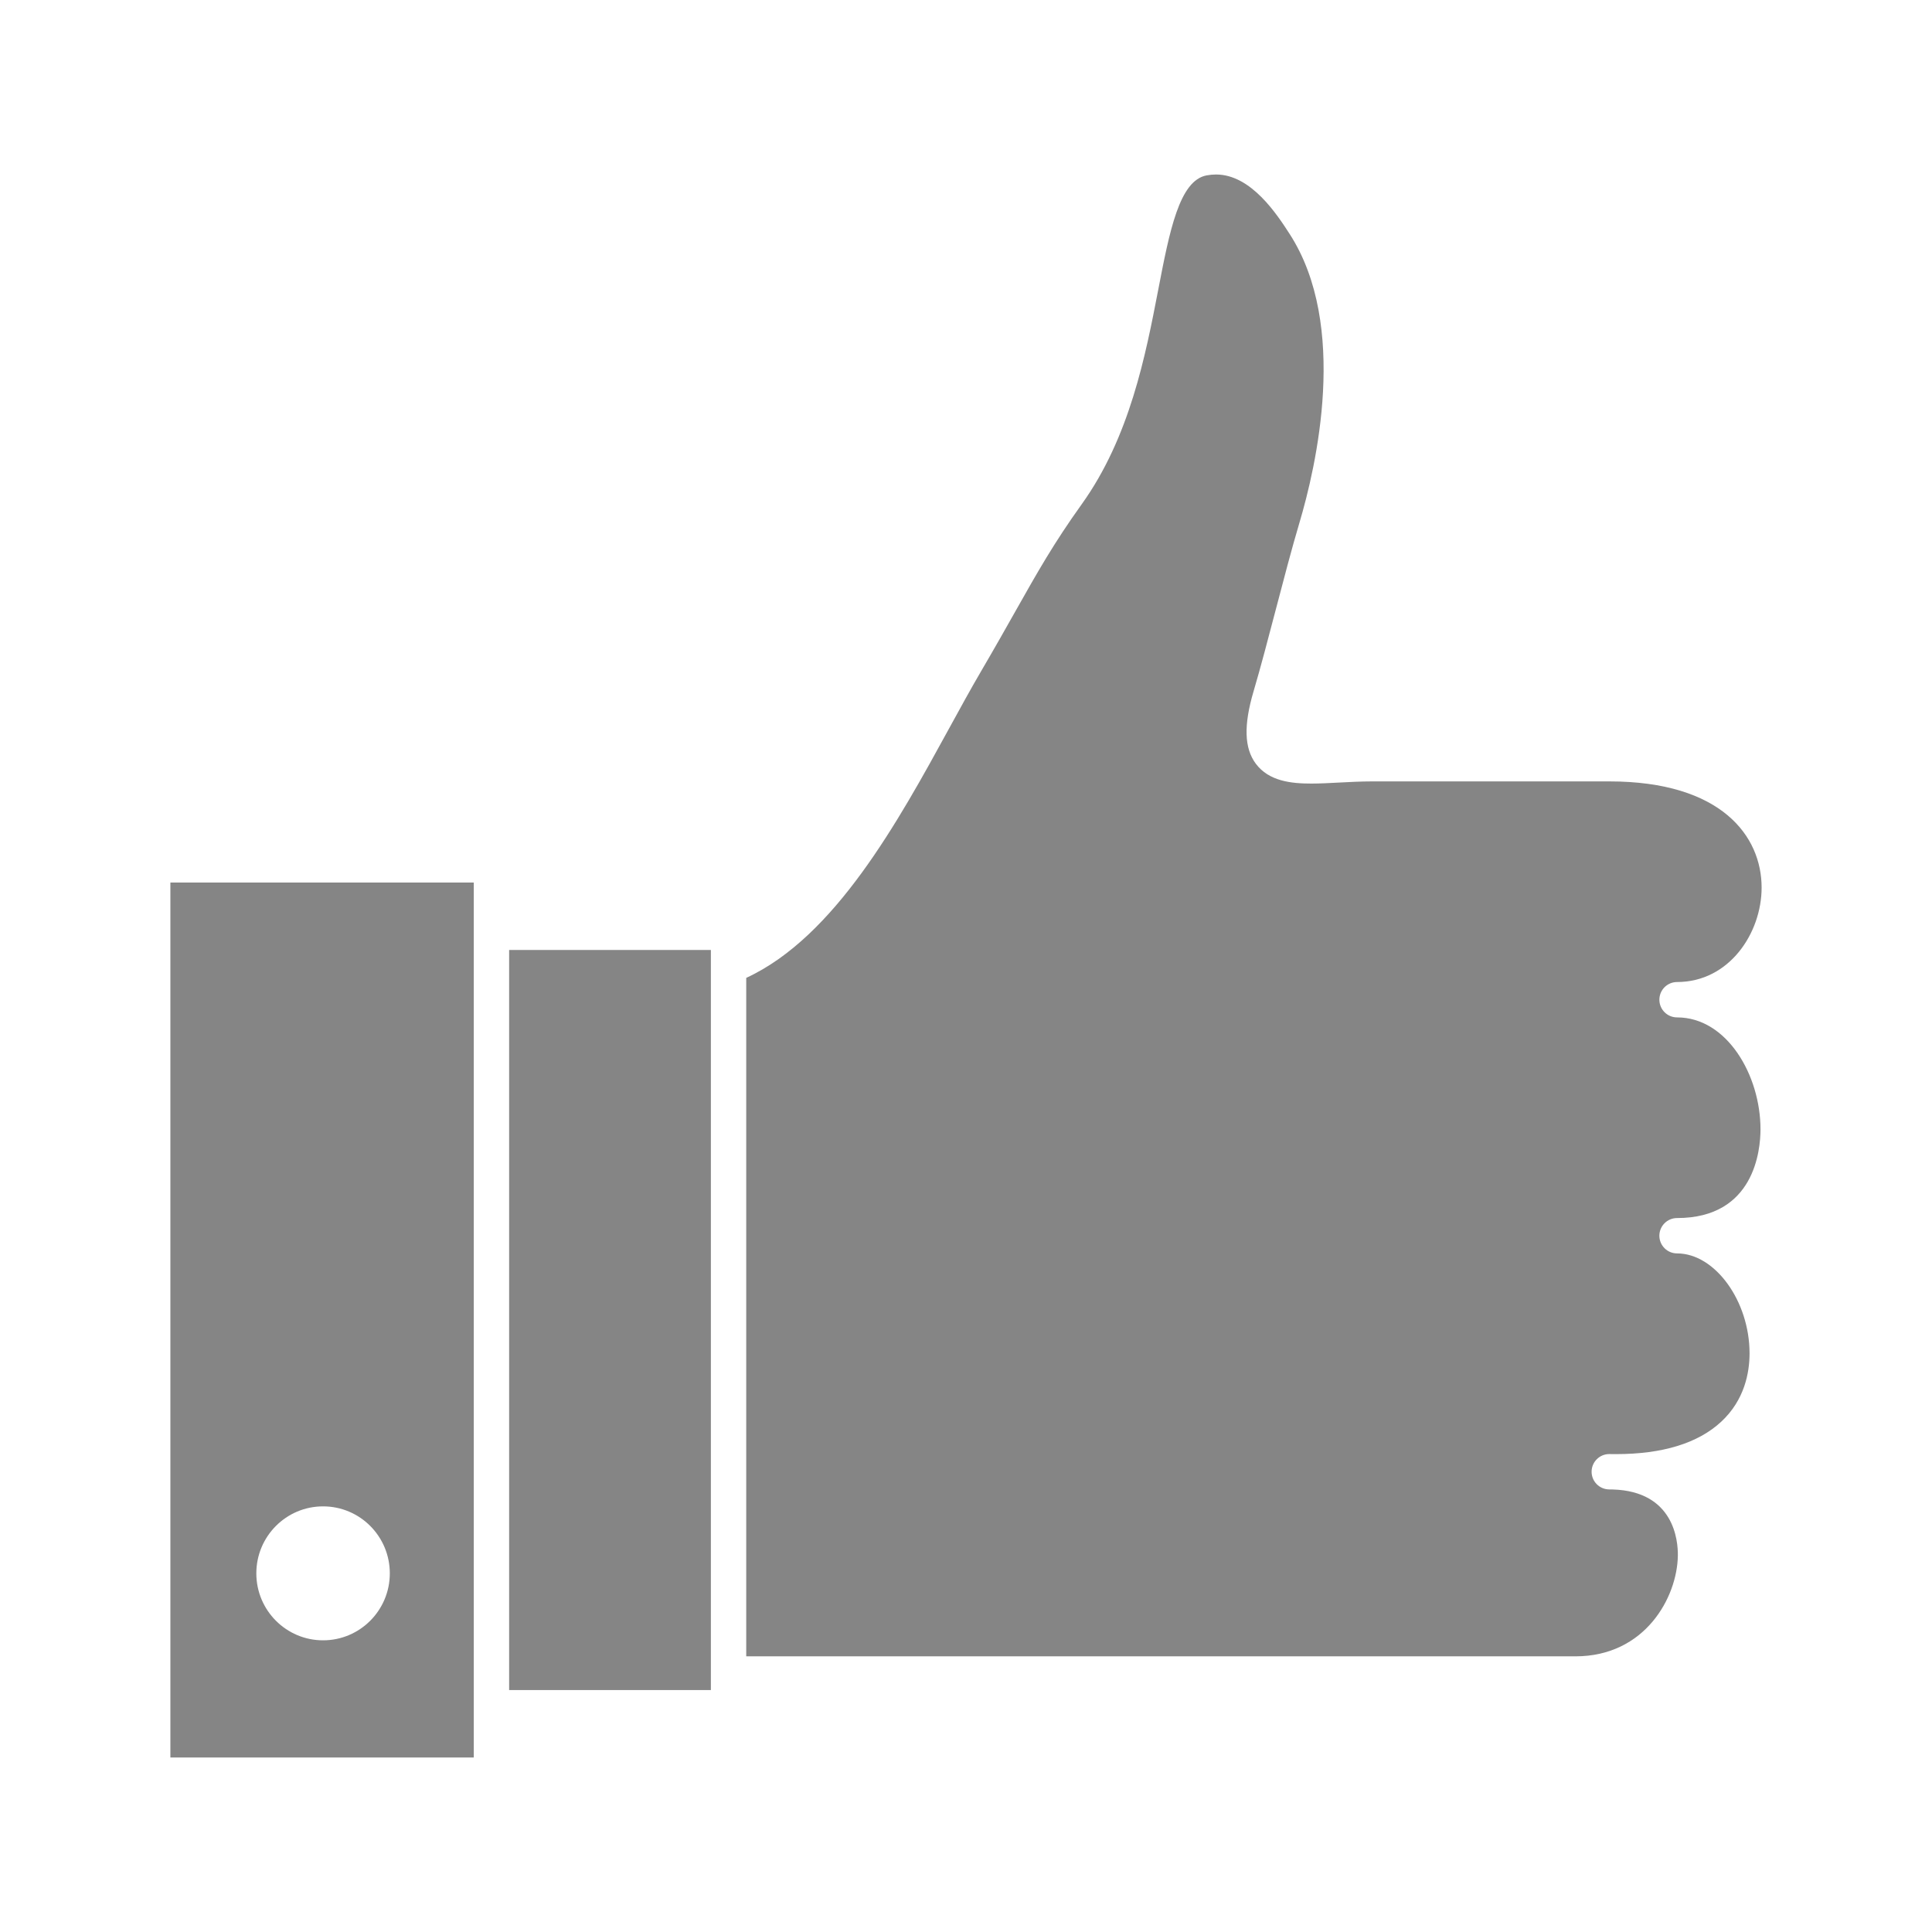
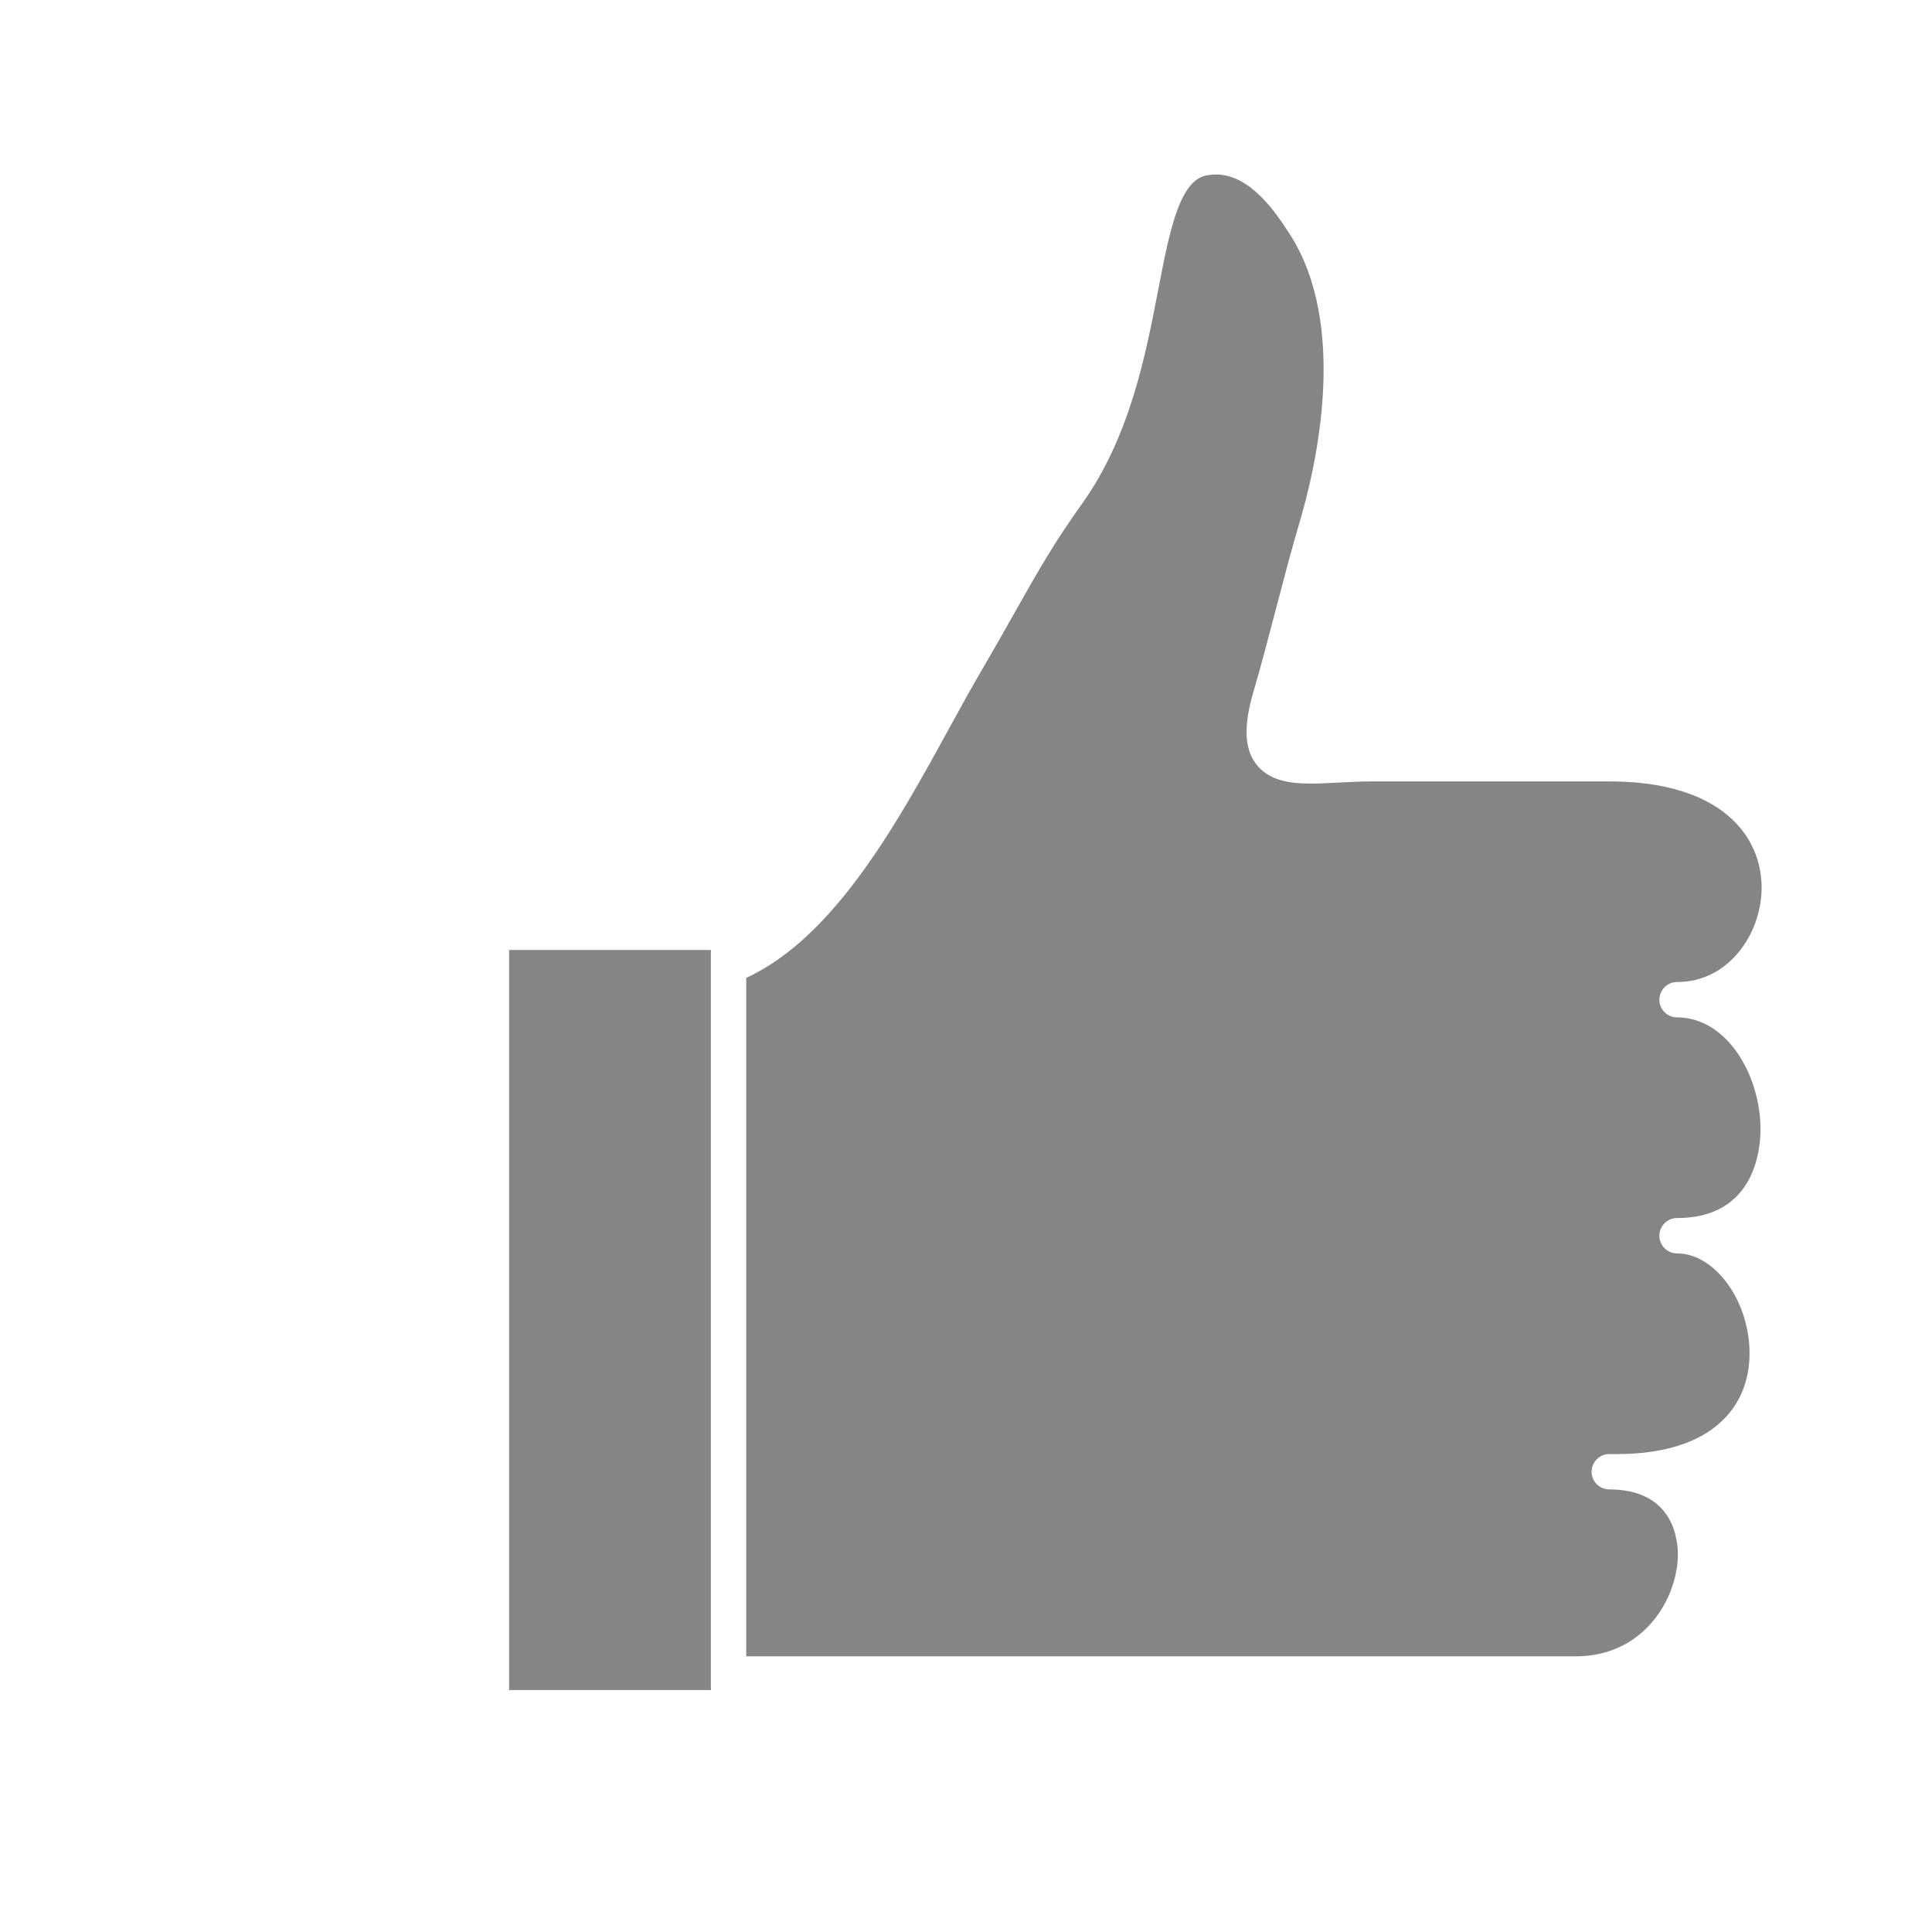
<svg xmlns="http://www.w3.org/2000/svg" height="512px" style="enable-background:new 0 0 512 512;" version="1.1" viewBox="0 0 512 512" width="512px" xml:space="preserve">
  <g id="C_-_173_x2C__appriciate_x2C__remarks_x2C__good_x2C__like">
    <g>
-       <path d="M45.154,465.754h80.4v-13.188V247.067v-13.186h-80.4V465.754z     M85.618,399.203c9.767,0,17.686,7.947,17.686,17.75c0,9.801-7.919,17.748-17.686,17.748c-9.768,0-17.688-7.947-17.688-17.748    C67.93,407.15,75.85,399.203,85.618,399.203z" fill="#858585" opacity="1" original-fill="#000000" />
      <path d="M444.438,322.795c20.516,0,22.111-18.005,22.111-23.522    c0-14.321-8.886-29.653-22.111-29.653c-2.589,0-4.686-2.098-4.686-4.686s2.097-4.686,4.686-4.686    c13.841,0,22.408-12.991,22.408-25.028c0-13.604-10.604-28.141-40.367-28.141h-62.835c-2.991,0-5.925,0.156-8.763,0.306    c-2.607,0.138-5.072,0.269-7.392,0.269c-5.317,0.001-11.22-0.624-14.681-5.256c-3.067-4.105-3.256-10.208-0.595-19.206    c1.849-6.245,3.903-14.087,5.89-21.671c2.083-7.955,4.237-16.18,6.233-22.887c4.46-14.954,13.132-52.356-2.585-76.654    c-3.303-5.106-10.18-15.734-19.483-15.734c-0.808,0-1.642,0.078-2.476,0.23c-7.256,1.327-9.844,14.746-12.842,30.284    c-3.359,17.415-7.54,39.088-20.297,56.888c-7.371,10.285-11.635,17.845-17.537,28.307c-2.59,4.591-5.524,9.795-9.157,15.998    c-2.671,4.563-5.449,9.636-8.39,15.006c-13.559,24.765-30.3,55.339-53.81,66.19v179.798h219.741    c18.459,0,26.988-15.614,27.149-26.701c0.057-3.987-1.018-17.024-17.24-17.521c-0.338-0.003-0.685-0.007-1.027-0.015    c-2.568-0.052-4.615-2.163-4.59-4.731c0.026-2.569,2.117-4.639,4.686-4.639c0.371,0,0.739,0.006,1.102,0.016l0.626,0.002    c12.388,0,21.779-2.884,27.914-8.57c6.224-5.77,7.53-13.052,7.53-18.144c0-13.858-9.157-26.479-19.213-26.479    c-2.589,0-4.686-2.098-4.686-4.686S441.849,322.795,444.438,322.795z" fill="#858585" opacity="1" original-fill="#000000" />
      <polygon points="134.925,447.882 188.389,447.882 188.389,443.634 188.389,256.04     188.389,251.753 134.925,251.753   " fill="#858585" opacity="1" original-fill="#000000" />
    </g>
  </g>
  <g id="Layer_1" />
</svg>